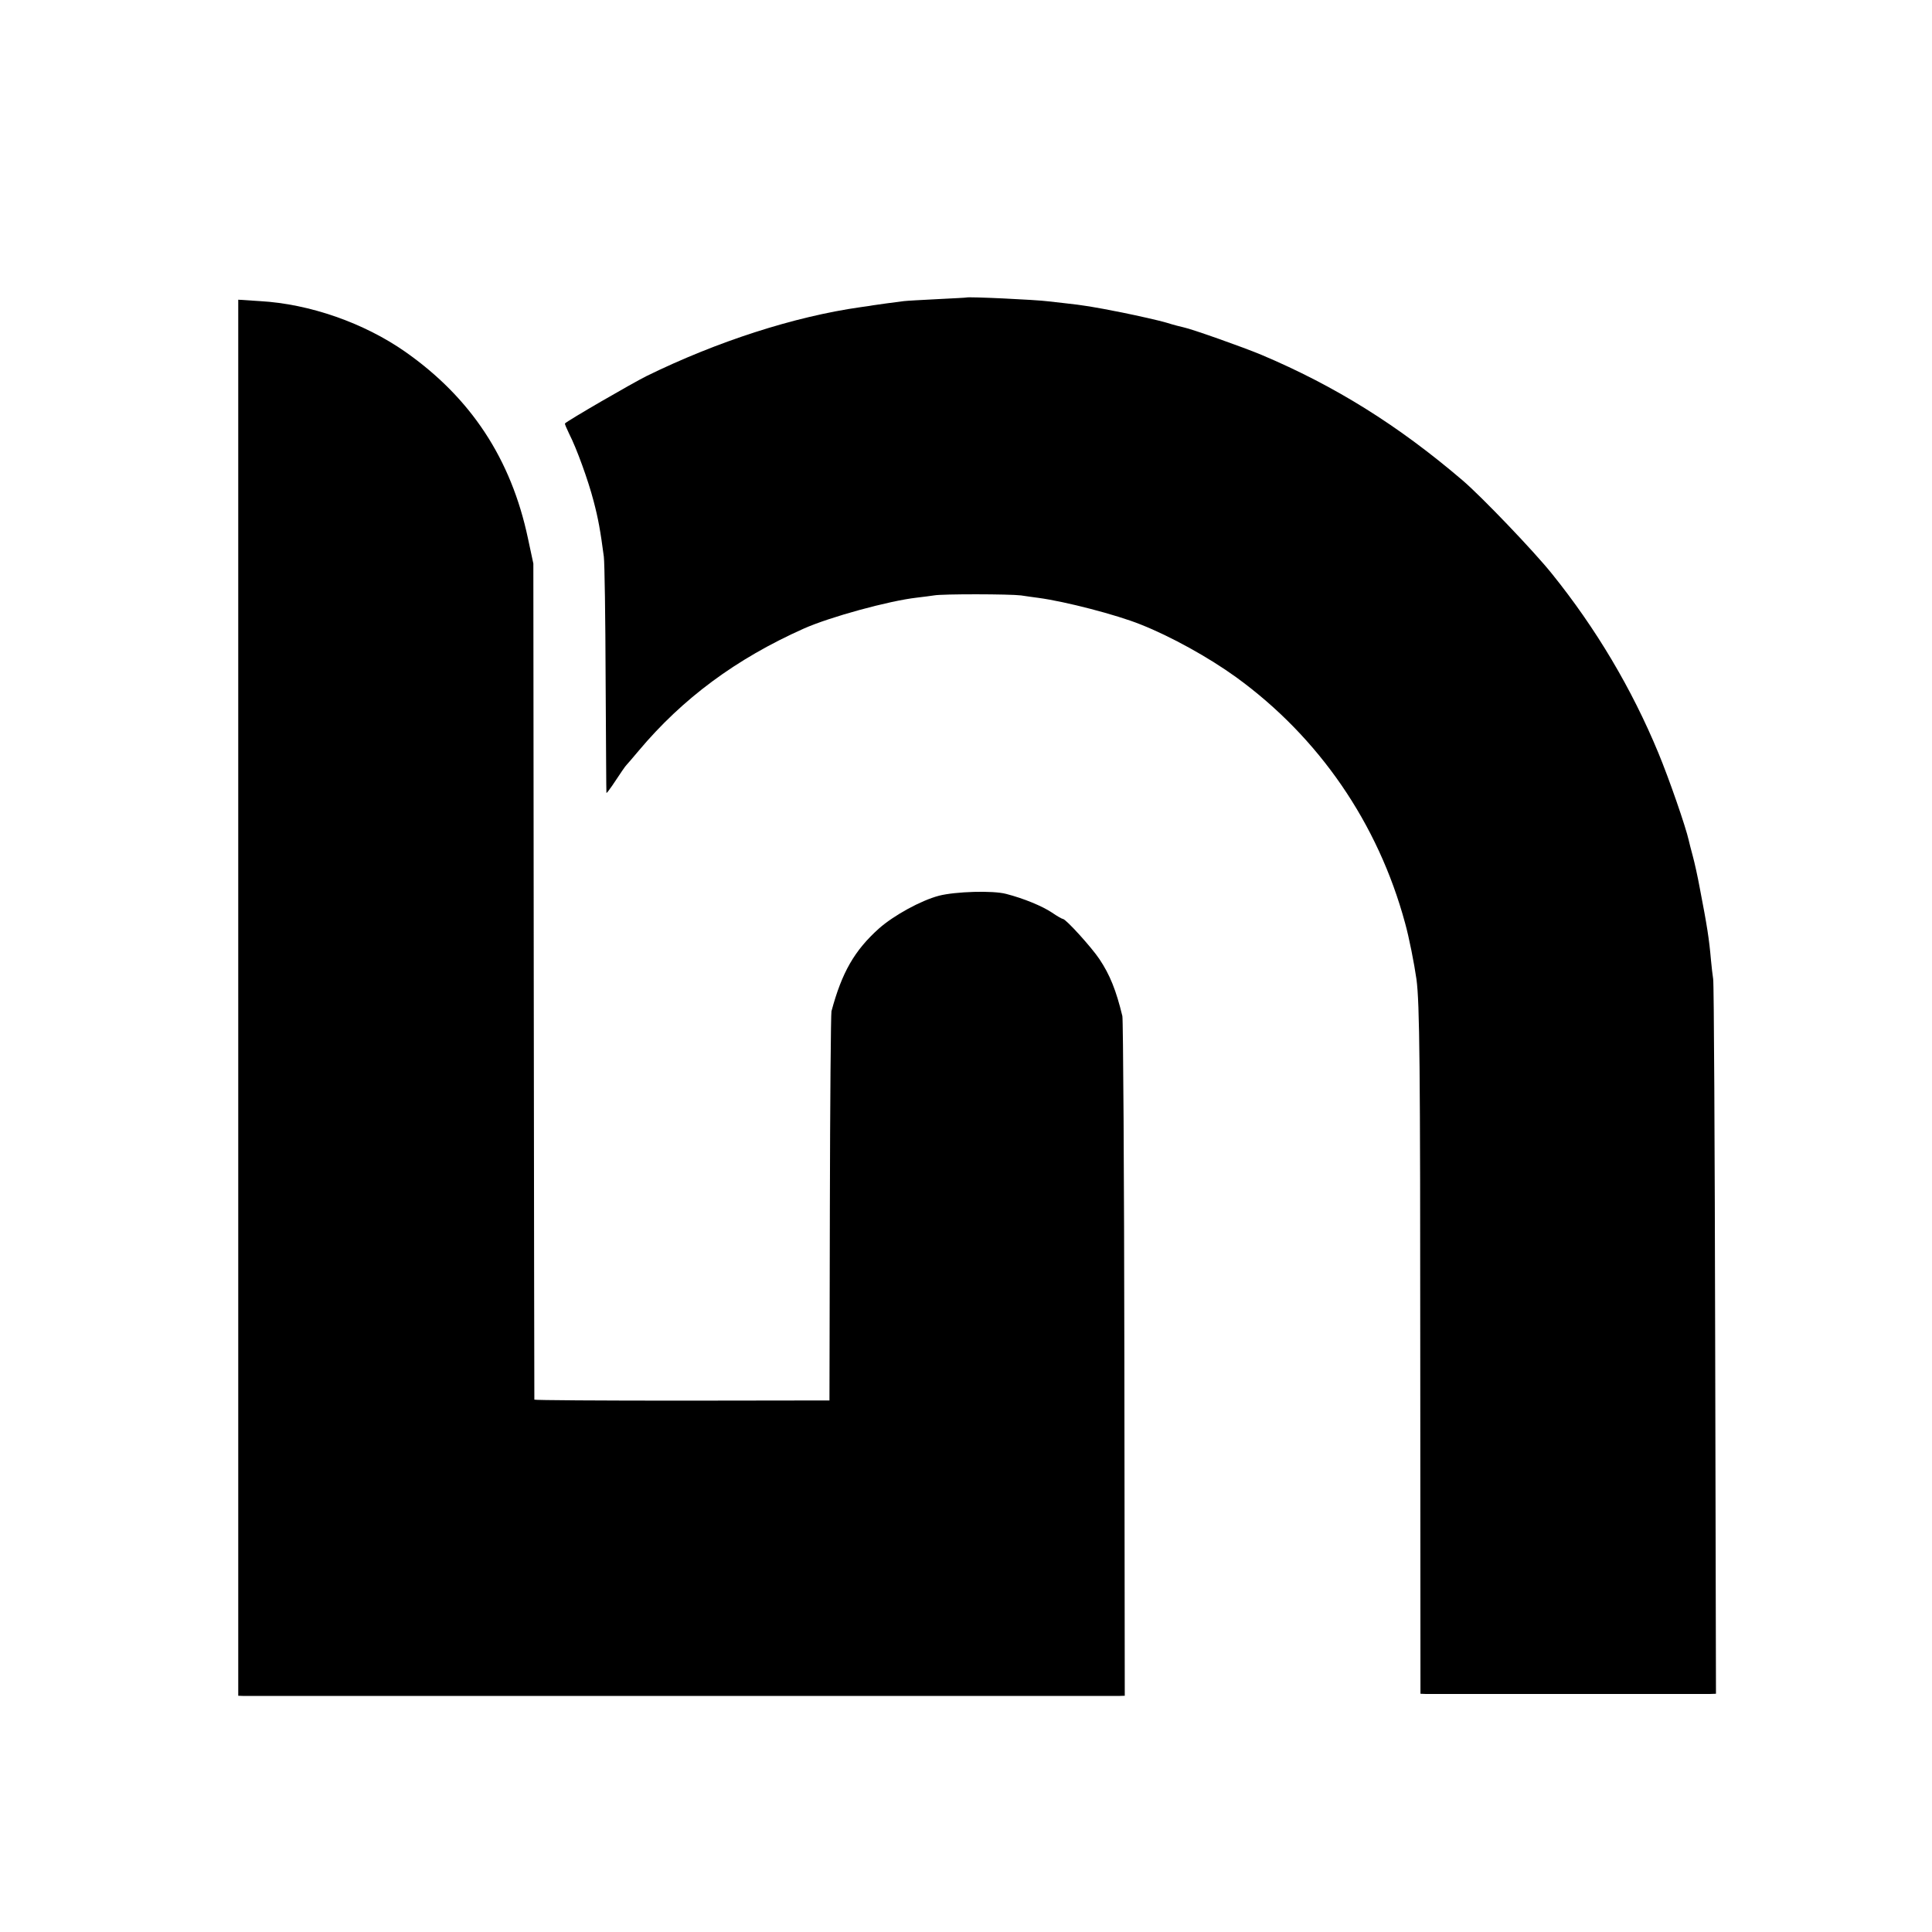
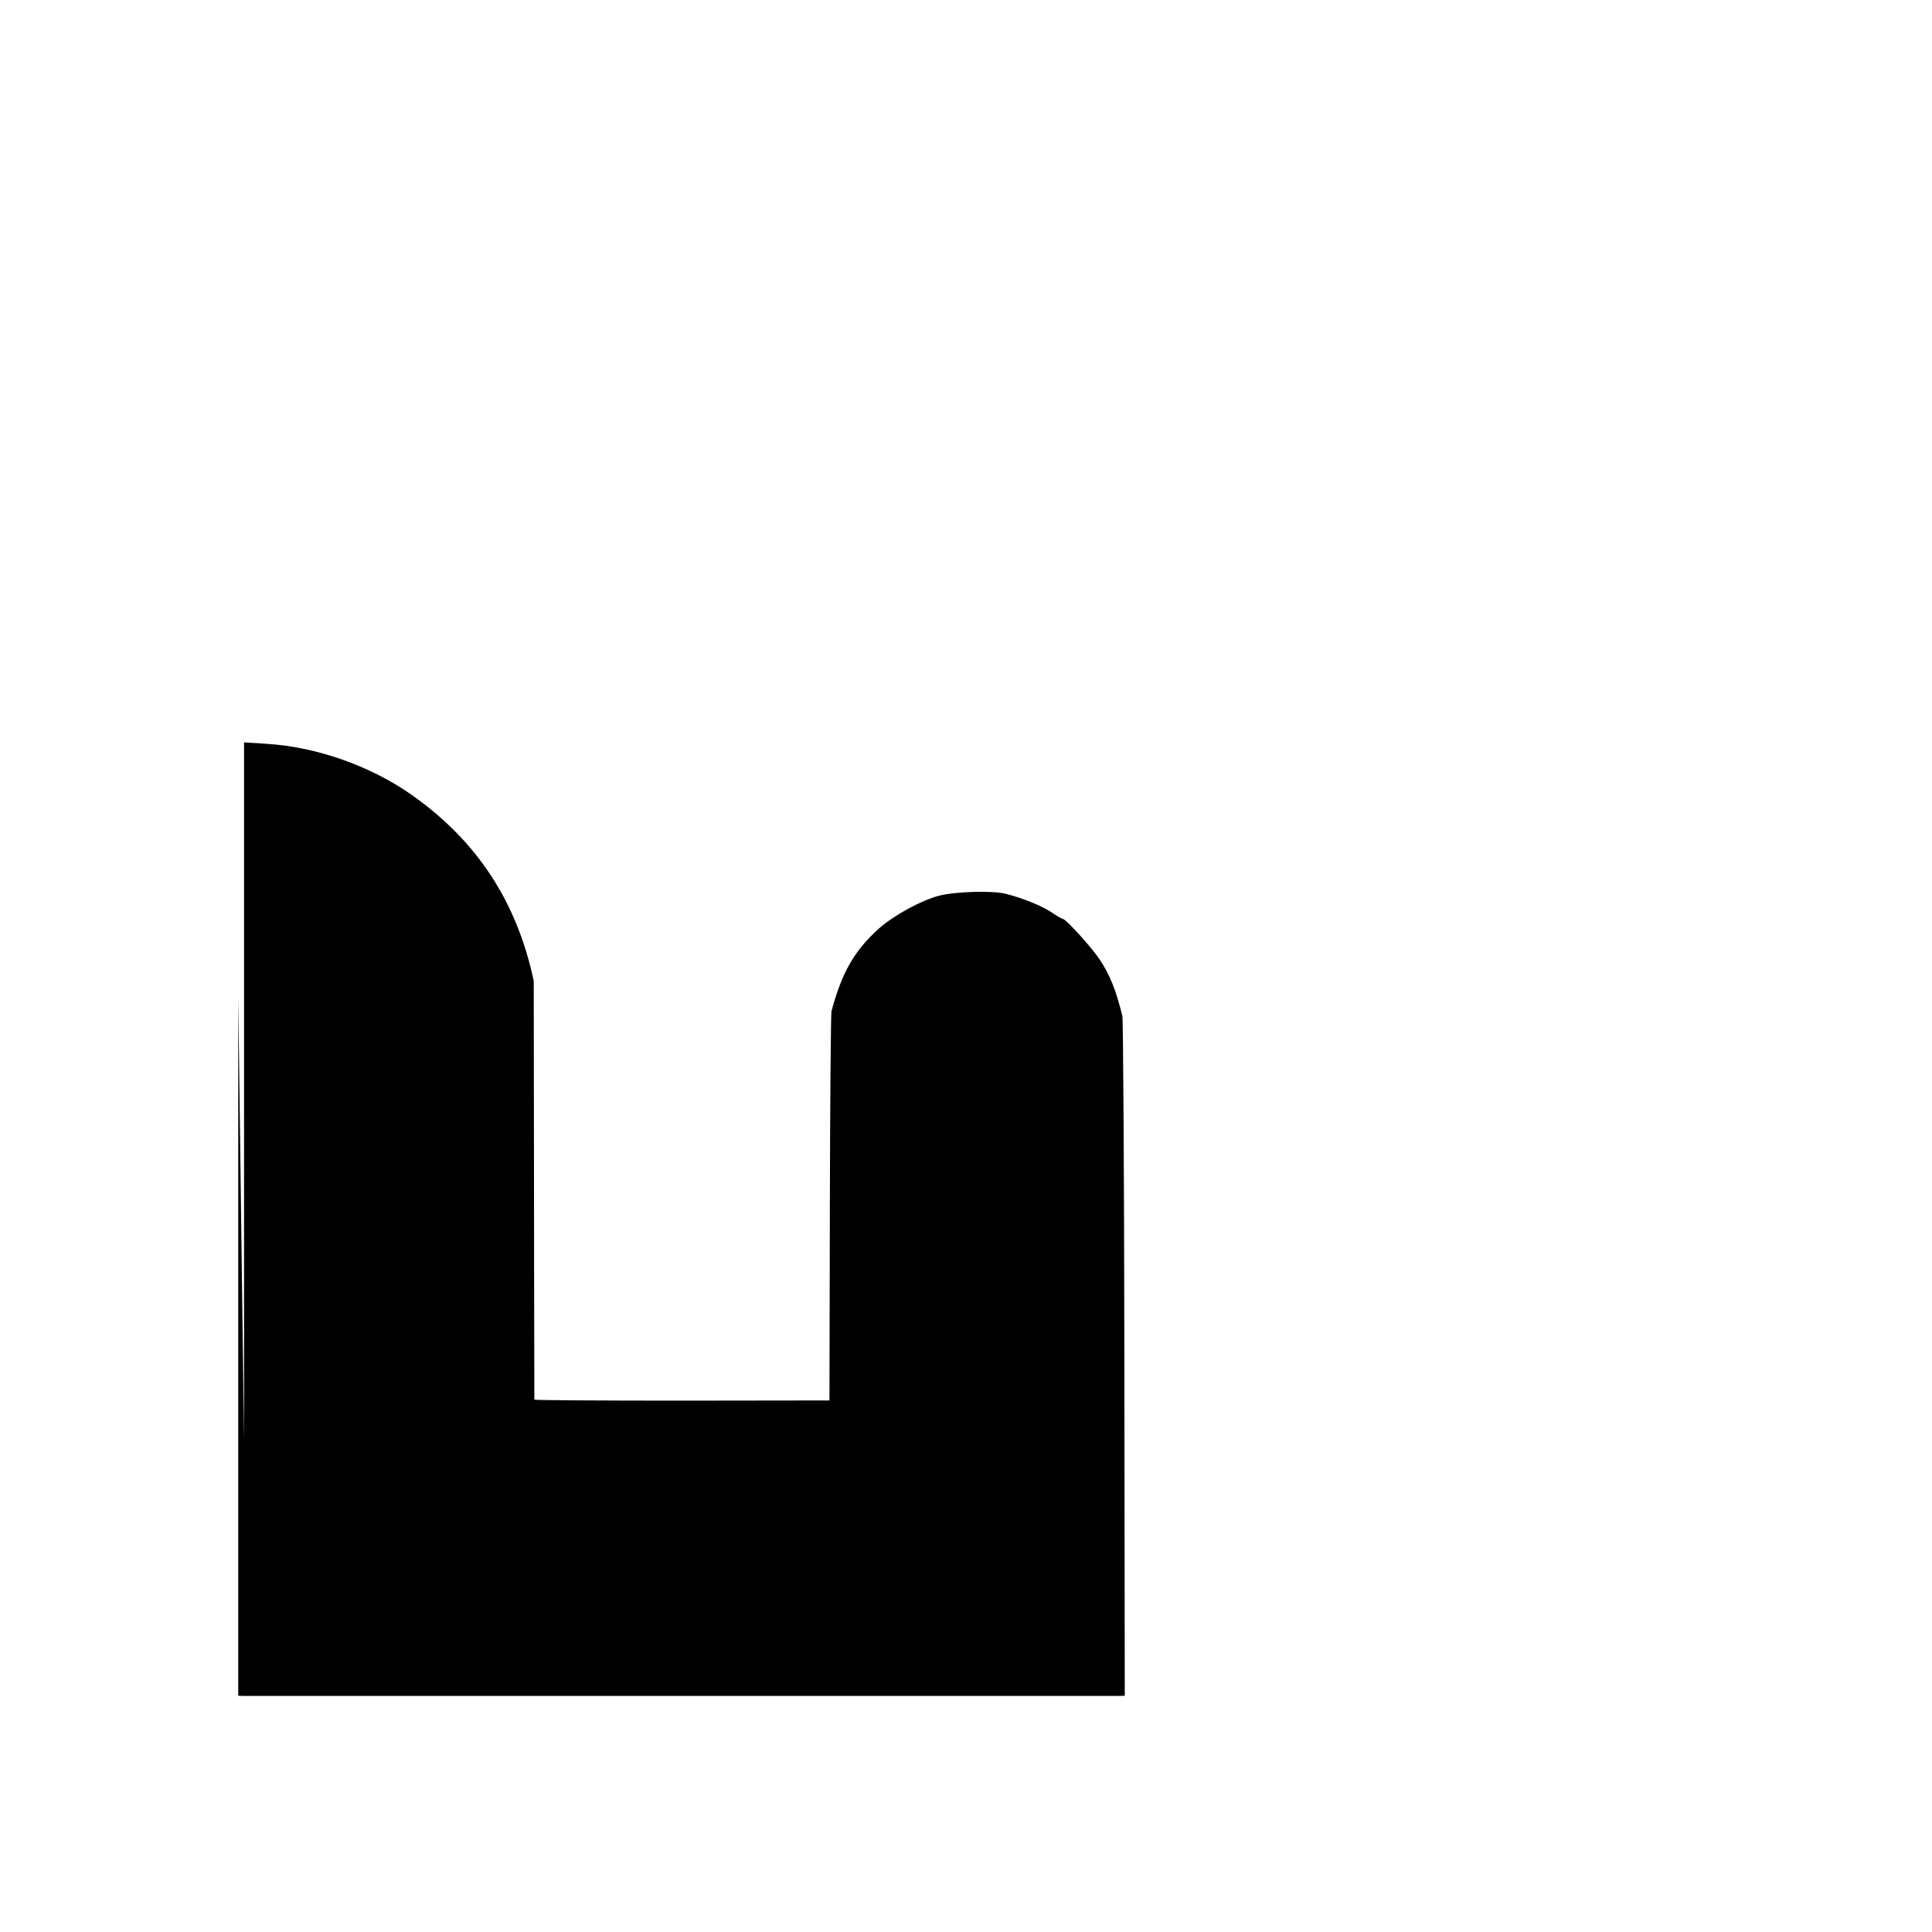
<svg xmlns="http://www.w3.org/2000/svg" version="1.0" width="965pt" height="965pt" viewBox="0 0 965 965" preserveAspectRatio="xMidYMid meet">
  <g transform="translate(0,965) scale(0.1,-0.1)" fill="#000000" stroke="none">
-     <path d="M4827 8164 c-1 -1 -65 -4 -142 -8 -77 -4 -153 -8 -170 -10 -32 -4 -146 -19 -155 -21 -3 -1 -30 -5 -60 -9 -333 -47 -719 -172 -1070 -344 -74 -37 -392 -221 -408 -237 -2 -2 8 -25 21 -52 37 -72 95 -232 122 -336 23 -87 34 -148 51 -277 4 -30 8 -307 9 -615 2 -308 3 -562 4 -565 1 -3 14 14 29 36 42 63 66 99 72 104 3 3 30 34 60 70 219 261 486 459 824 610 130 58 425 139 566 155 30 3 69 9 85 11 42 8 381 7 435 0 25 -4 63 -9 85 -12 136 -18 393 -85 512 -133 152 -60 341 -165 478 -264 413 -300 708 -729 843 -1227 20 -71 46 -204 57 -281 16 -119 19 -427 19 -1911 l1 -1658 25 -1 c33 0 1387 0 1423 0 l28 1 -4 1767 c-2 973 -6 1784 -10 1803 -3 19 -8 62 -11 95 -9 104 -19 169 -56 360 -10 55 -26 127 -35 160 -9 33 -18 68 -20 78 -15 67 -98 307 -152 437 -132 319 -311 621 -532 895 -88 110 -349 383 -446 466 -322 275 -636 471 -1005 627 -91 38 -348 129 -388 137 -10 2 -50 12 -88 24 -38 11 -136 33 -219 50 -147 29 -189 36 -290 47 -27 3 -63 7 -80 9 -60 8 -401 24 -408 19z" />
-     <path d="M1190 4666 l0 -3486 28 -1 c36 0 4327 0 4369 0 l31 1 -2 1683 c-1 925 -6 1696 -10 1712 -31 128 -62 206 -115 285 -38 57 -167 200 -182 200 -4 0 -29 14 -55 32 -48 32 -139 70 -228 93 -67 18 -254 12 -336 -9 -91 -24 -225 -98 -299 -163 -123 -110 -186 -220 -238 -414 -3 -13 -7 -456 -8 -984 l-2 -960 -737 -1 c-405 0 -736 2 -737 5 0 3 -2 944 -3 2091 l-2 2085 -27 126 c-84 397 -285 702 -613 932 -206 144 -477 239 -726 253 l-108 7 0 -3487z" />
+     <path d="M1190 4666 l0 -3486 28 -1 c36 0 4327 0 4369 0 l31 1 -2 1683 c-1 925 -6 1696 -10 1712 -31 128 -62 206 -115 285 -38 57 -167 200 -182 200 -4 0 -29 14 -55 32 -48 32 -139 70 -228 93 -67 18 -254 12 -336 -9 -91 -24 -225 -98 -299 -163 -123 -110 -186 -220 -238 -414 -3 -13 -7 -456 -8 -984 l-2 -960 -737 -1 c-405 0 -736 2 -737 5 0 3 -2 944 -3 2091 c-84 397 -285 702 -613 932 -206 144 -477 239 -726 253 l-108 7 0 -3487z" />
  </g>
</svg>